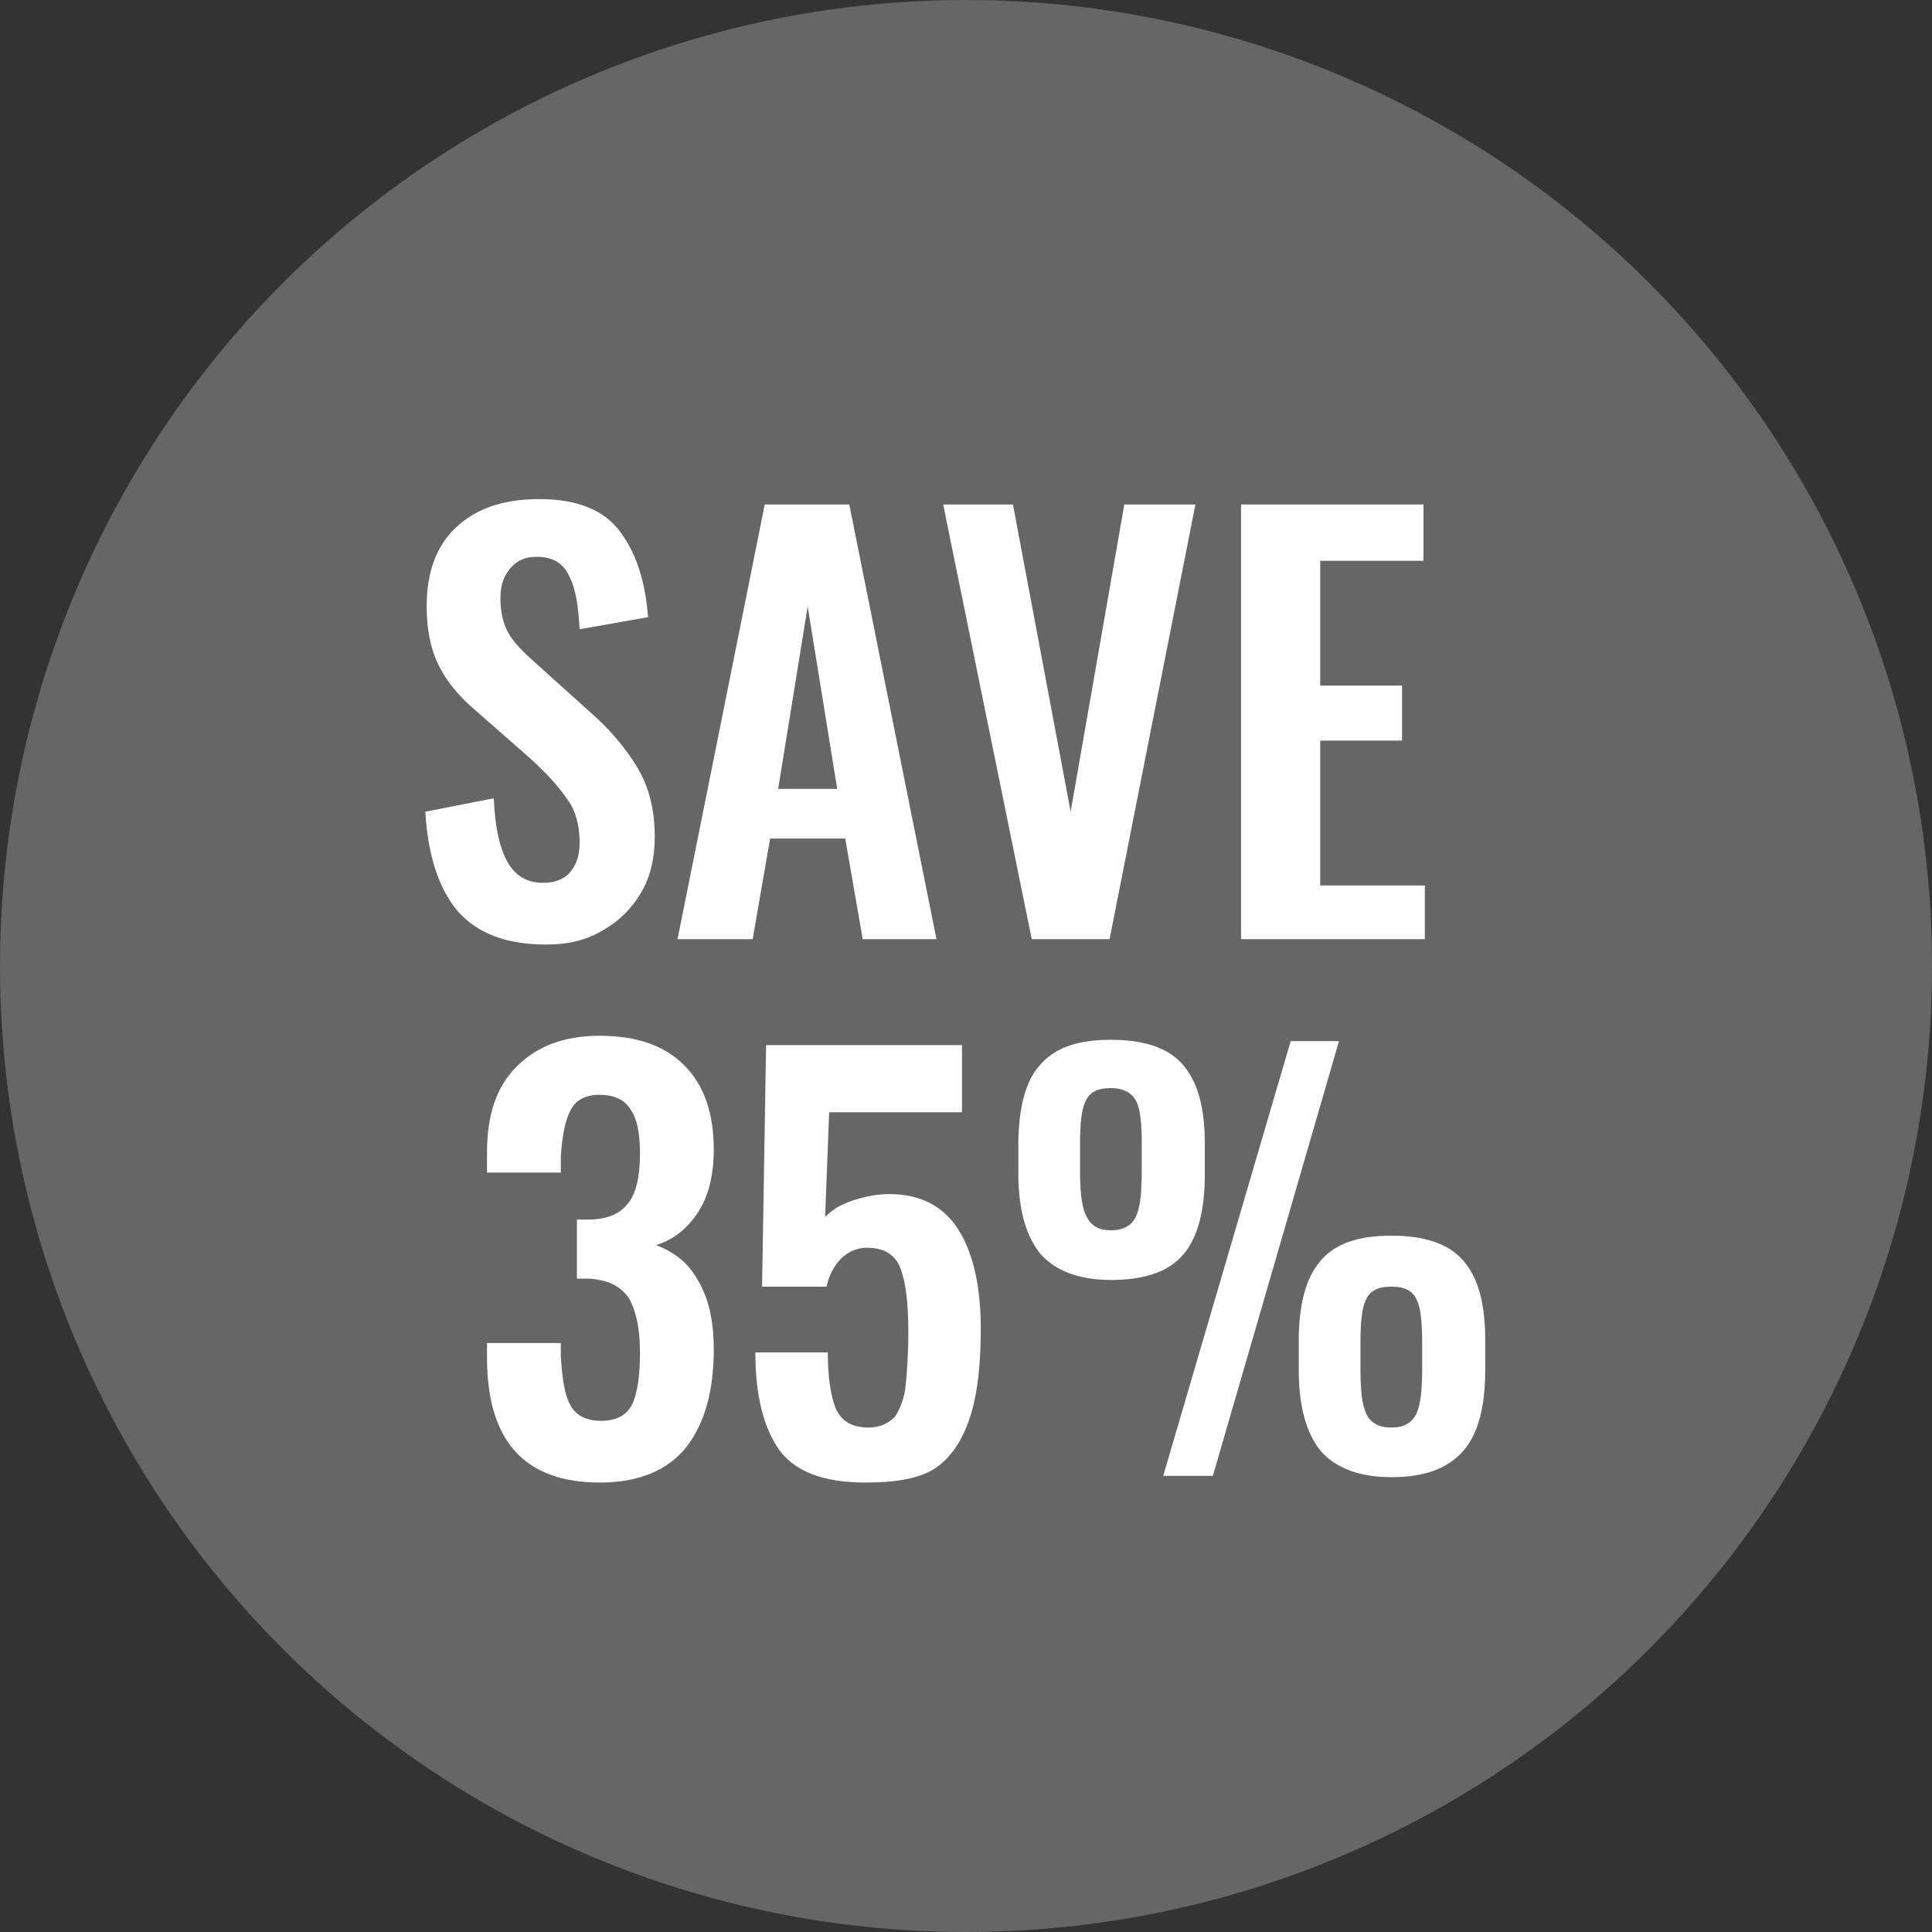
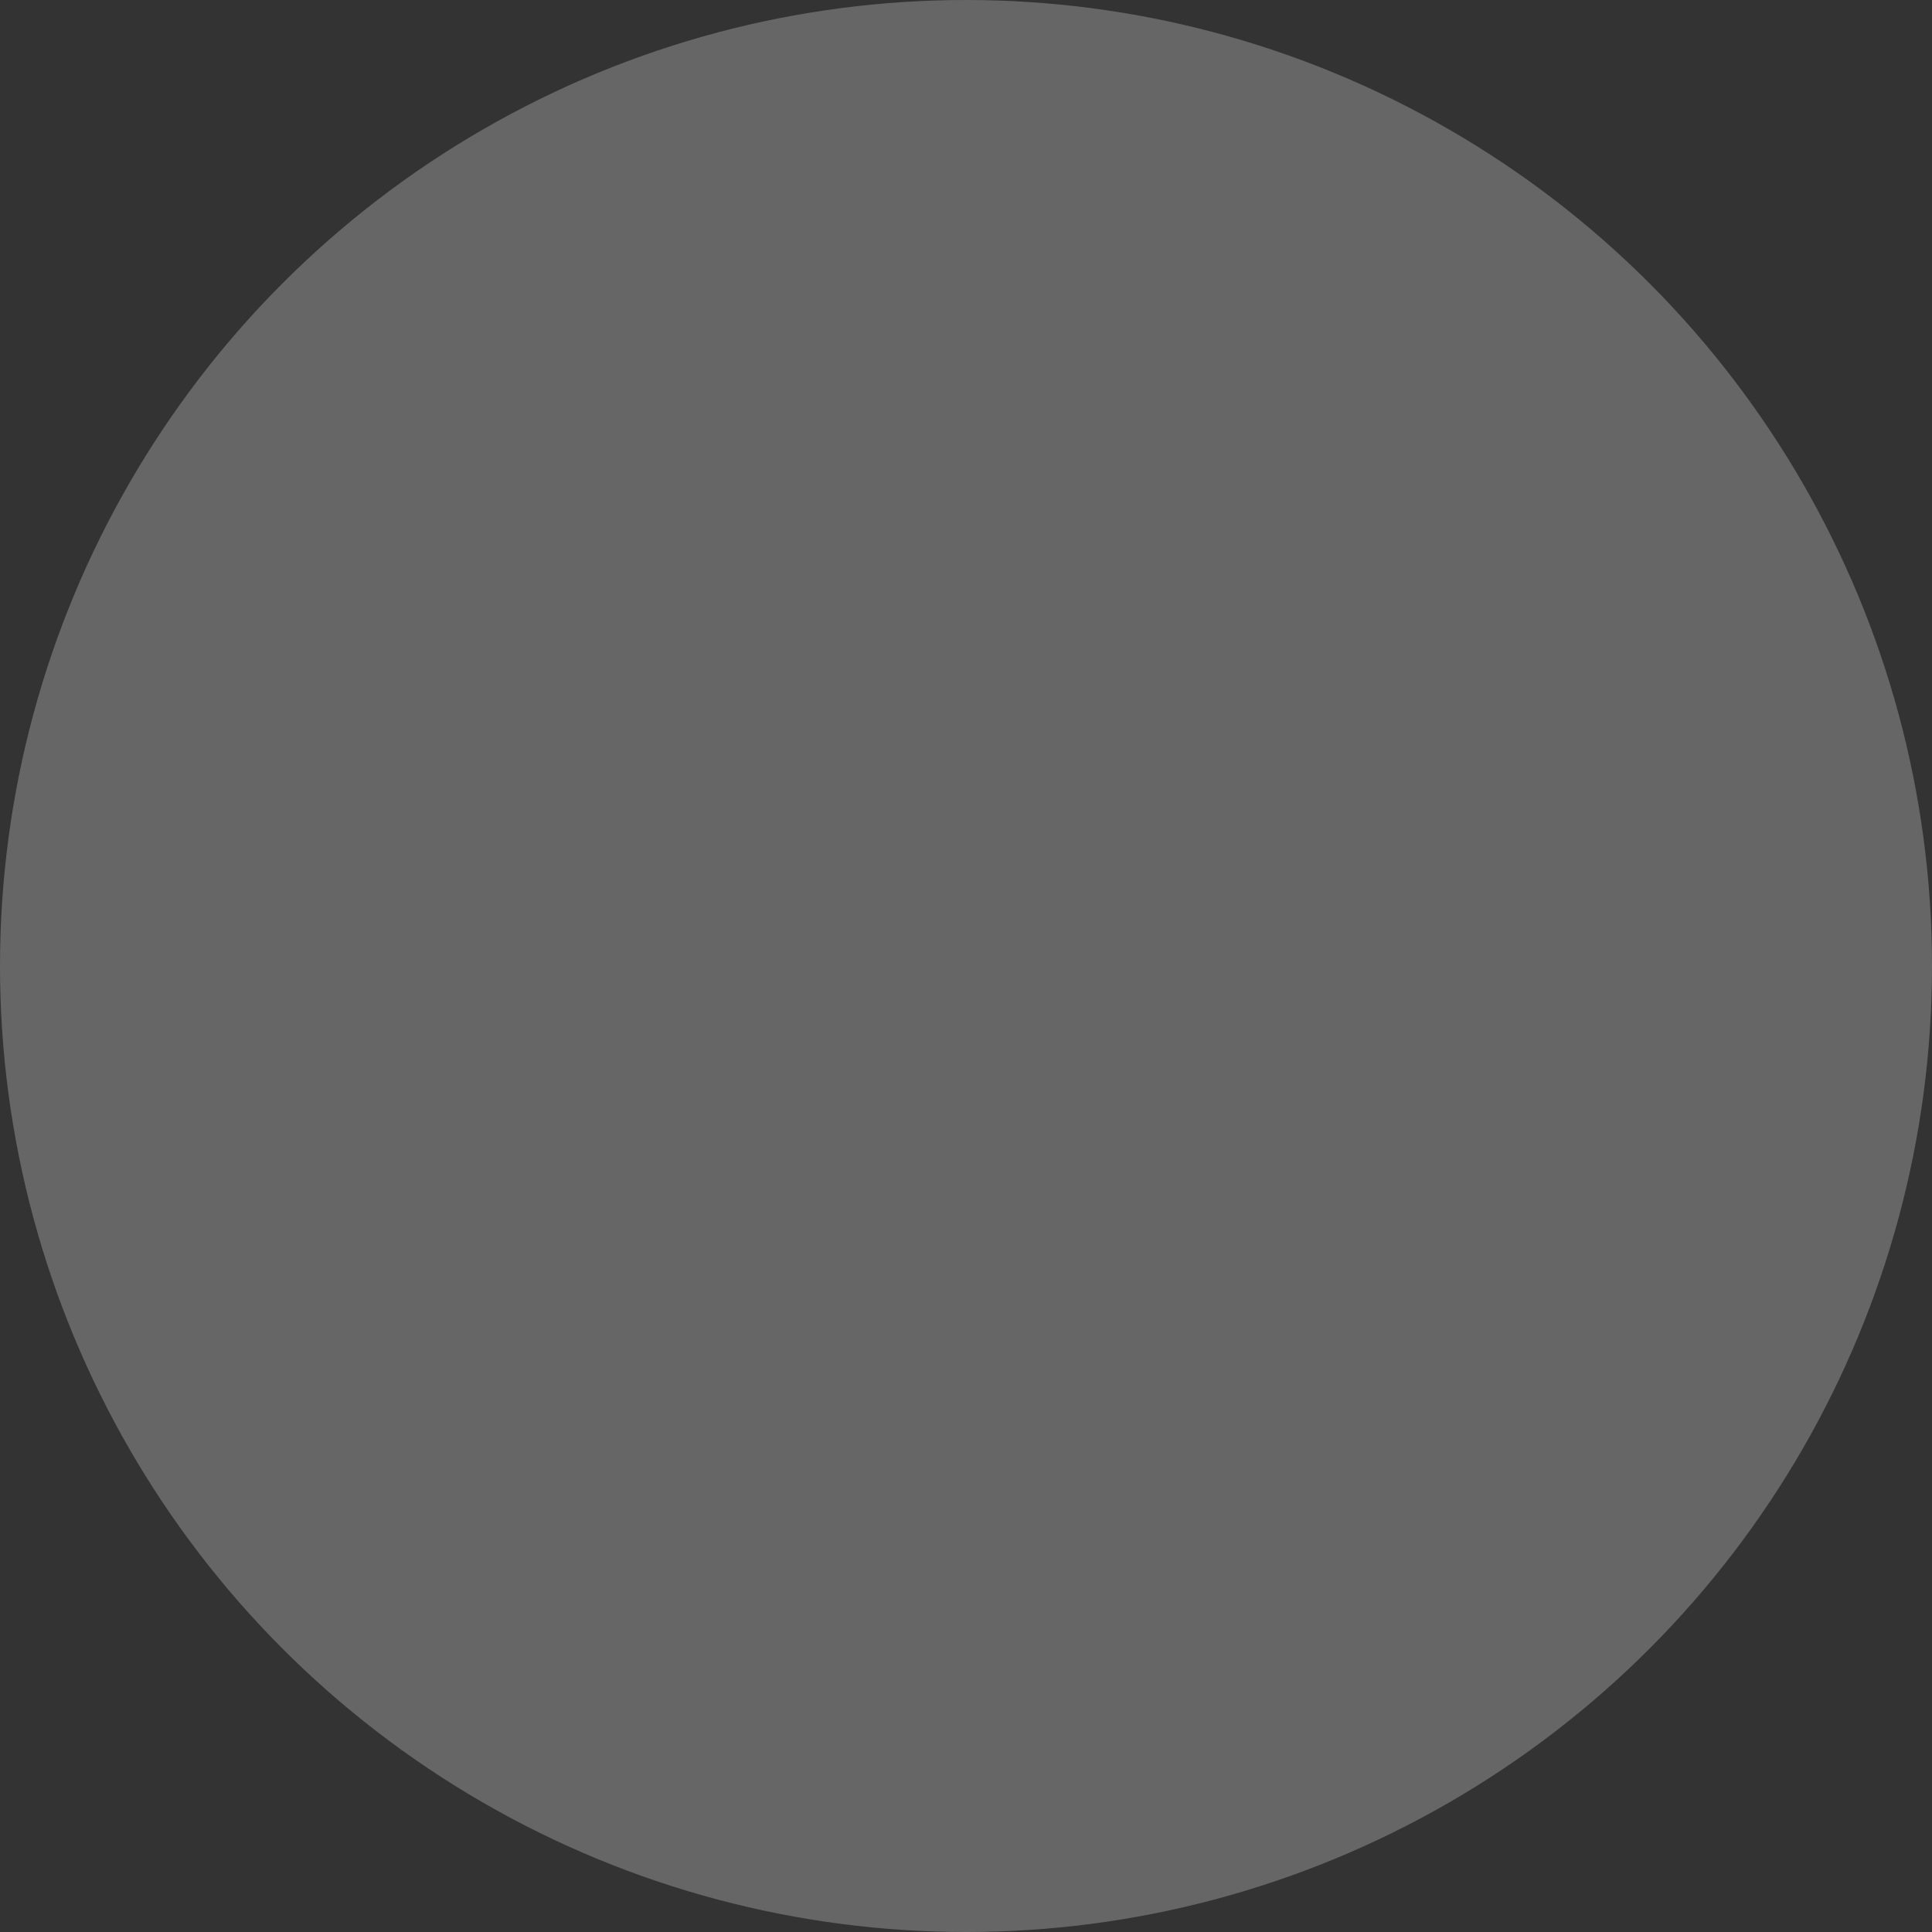
<svg xmlns="http://www.w3.org/2000/svg" version="1.1" id="Capa_1" x="0px" y="0px" viewBox="0 0 144 144" style="enable-background:new 0 0 144 144;" xml:space="preserve">
  <rect x="0" y="0" width="144" height="144" fill="#333333" stroke="none" />
  <style type="text/css"> .st0{fill:#666666;} .st1{fill:#FFFFFF;} </style>
  <circle class="st0" cx="72" cy="72" r="72" />
-   <path class="st1" d="M40.7,70.4c-2.9,0-5.1-0.8-6.6-2.5c-1.4-1.7-2.2-4.1-2.4-7.4l5.1-1c0.1,2.1,0.4,3.6,1,4.7 c0.6,1.1,1.5,1.6,2.7,1.6c0.9,0,1.6-0.3,2-0.8c0.5-0.6,0.7-1.3,0.7-2.2c0-1.3-0.3-2.4-0.9-3.2c-0.6-0.9-1.5-1.9-2.7-3l-4.1-3.6 c-1.3-1.1-2.2-2.2-2.8-3.4c-0.6-1.2-0.9-2.7-0.9-4.4c0-2.5,0.7-4.5,2.2-5.9c1.5-1.4,3.5-2.1,6.2-2.1c2.8,0,4.8,0.8,6,2.4 c1.2,1.6,1.9,3.7,2.1,6.4l-5.1,0.9c-0.1-1.8-0.3-3.1-0.8-4c-0.4-0.9-1.2-1.4-2.4-1.4c-0.9,0-1.5,0.3-2,0.9c-0.5,0.6-0.7,1.3-0.7,2.2 c0,1,0.2,1.9,0.6,2.6c0.4,0.7,1.1,1.4,2,2.2l4,3.6c1.5,1.3,2.7,2.7,3.6,4.2c0.9,1.5,1.3,3.2,1.3,5.2c0,1.5-0.3,2.9-1,4.1 c-0.7,1.2-1.6,2.1-2.8,2.8C43.7,70.1,42.3,70.4,40.7,70.4z M57,37.6h6.3L69.8,70h-5.5l-1.3-7.5h-5.6L56.1,70h-5.6L57,37.6z M62.4,58.8l-2.2-13.6L58,58.8H62.4z M70.3,37.6h5.2l4.3,22.9l4-22.9h5.3L82.7,70h-5.8L70.3,37.6z M92.5,37.6h13.6v4.2h-7.7v9.3h6.1 v4.1h-6.1V66h7.8v4H92.5V37.6z M44.7,110.5c-5.6,0-8.4-3.1-8.4-9.3v-1.1h5.5v1c0.1,1.7,0.3,2.9,0.7,3.6c0.4,0.8,1.2,1.2,2.3,1.2 c1.1,0,1.9-0.4,2.3-1.2c0.4-0.8,0.6-2.1,0.6-3.9c0-1.8-0.3-3.1-0.8-4c-0.6-0.9-1.5-1.4-3-1.5H43v-4.4h0.8c1.4,0,2.4-0.4,3-1.2 c0.6-0.7,0.9-2,0.9-3.7c0-1.5-0.2-2.6-0.7-3.3c-0.4-0.7-1.2-1.1-2.3-1.1c-1.1,0-1.8,0.4-2.2,1.2c-0.4,0.8-0.6,1.9-0.7,3.4v1.2h-5.5 v-1.5c0-2.8,0.7-4.9,2.2-6.4c1.5-1.5,3.5-2.3,6.2-2.3c2.7,0,4.8,0.7,6.3,2.2c1.5,1.5,2.2,3.6,2.2,6.3c0,1.9-0.4,3.5-1.2,4.7 c-0.8,1.2-1.8,2-3.1,2.4c1.3,0.5,2.4,1.3,3.1,2.6c0.8,1.3,1.2,3,1.2,5.2c0,3.1-0.7,5.5-2,7.2C49.8,109.6,47.6,110.5,44.7,110.5z M64.5,110.5c-3.1,0-5.2-0.8-6.4-2.4c-1.2-1.7-1.8-4.1-1.8-7.3h5.4c0,1.8,0.2,3.2,0.6,4.2c0.4,0.9,1.2,1.4,2.4,1.4 c0.9,0,1.5-0.3,2-0.8c0.4-0.6,0.7-1.4,0.8-2.3c0.1-1,0.2-2.3,0.2-4.1c0-2.1-0.2-3.7-0.6-4.7s-1.2-1.5-2.5-1.5 c-0.7,0-1.4,0.3-1.9,0.8c-0.5,0.5-0.9,1.2-1.1,2.1h-4.8l0.3-18h14.6v5h-9.9l-0.3,7.8c0.5-0.5,1.1-0.9,2-1.2c0.9-0.3,1.8-0.5,2.8-0.5 c2.3,0,4,0.9,5.1,2.6c1.1,1.7,1.7,4.2,1.7,7.4c0,2.5-0.2,4.6-0.7,6.3c-0.5,1.7-1.3,3.1-2.5,4S66.8,110.5,64.5,110.5z M82.8,95.4 c-2.4,0-4.2-0.7-5.3-2c-1.1-1.4-1.6-3.4-1.6-6v-2c0-2.7,0.5-4.8,1.6-6c1.1-1.3,2.8-1.9,5.3-1.9c2.5,0,4.3,0.6,5.4,1.9 c1.1,1.3,1.6,3.2,1.6,5.9v2.2c0,2.7-0.5,4.7-1.6,6C87.1,94.8,85.3,95.4,82.8,95.4z M96.2,77.6h3.6L90.4,110h-3.7L96.2,77.6z M82.8,91.7c1,0,1.6-0.4,1.9-1.1c0.3-0.7,0.4-1.8,0.4-3.4v-1.9c0-1.5-0.1-2.6-0.4-3.2c-0.3-0.6-0.9-1-1.9-1c-1,0-1.6,0.3-1.9,1 c-0.3,0.6-0.4,1.7-0.4,3.2v1.9c0,1.5,0.1,2.6,0.4,3.3C81.3,91.4,81.9,91.7,82.8,91.7z M103.7,110.1c-2.4,0-4.2-0.7-5.3-2 c-1.1-1.4-1.6-3.4-1.6-6.1v-2c0-2.7,0.5-4.7,1.6-6c1.1-1.3,2.8-1.9,5.3-1.9c2.5,0,4.3,0.6,5.4,1.9c1.1,1.3,1.6,3.2,1.6,5.9v2.2 c0,2.7-0.5,4.7-1.6,6C107.9,109.5,106.1,110.1,103.7,110.1z M103.7,106.4c1,0,1.6-0.4,1.9-1.1c0.3-0.7,0.4-1.8,0.4-3.3v-1.9 c0-1.5-0.1-2.6-0.4-3.2c-0.3-0.7-0.9-1-1.9-1c-1,0-1.6,0.3-1.9,1c-0.3,0.6-0.4,1.7-0.4,3.2v1.9c0,1.5,0.1,2.6,0.4,3.3 C102.1,106,102.7,106.4,103.7,106.4z" />
</svg>